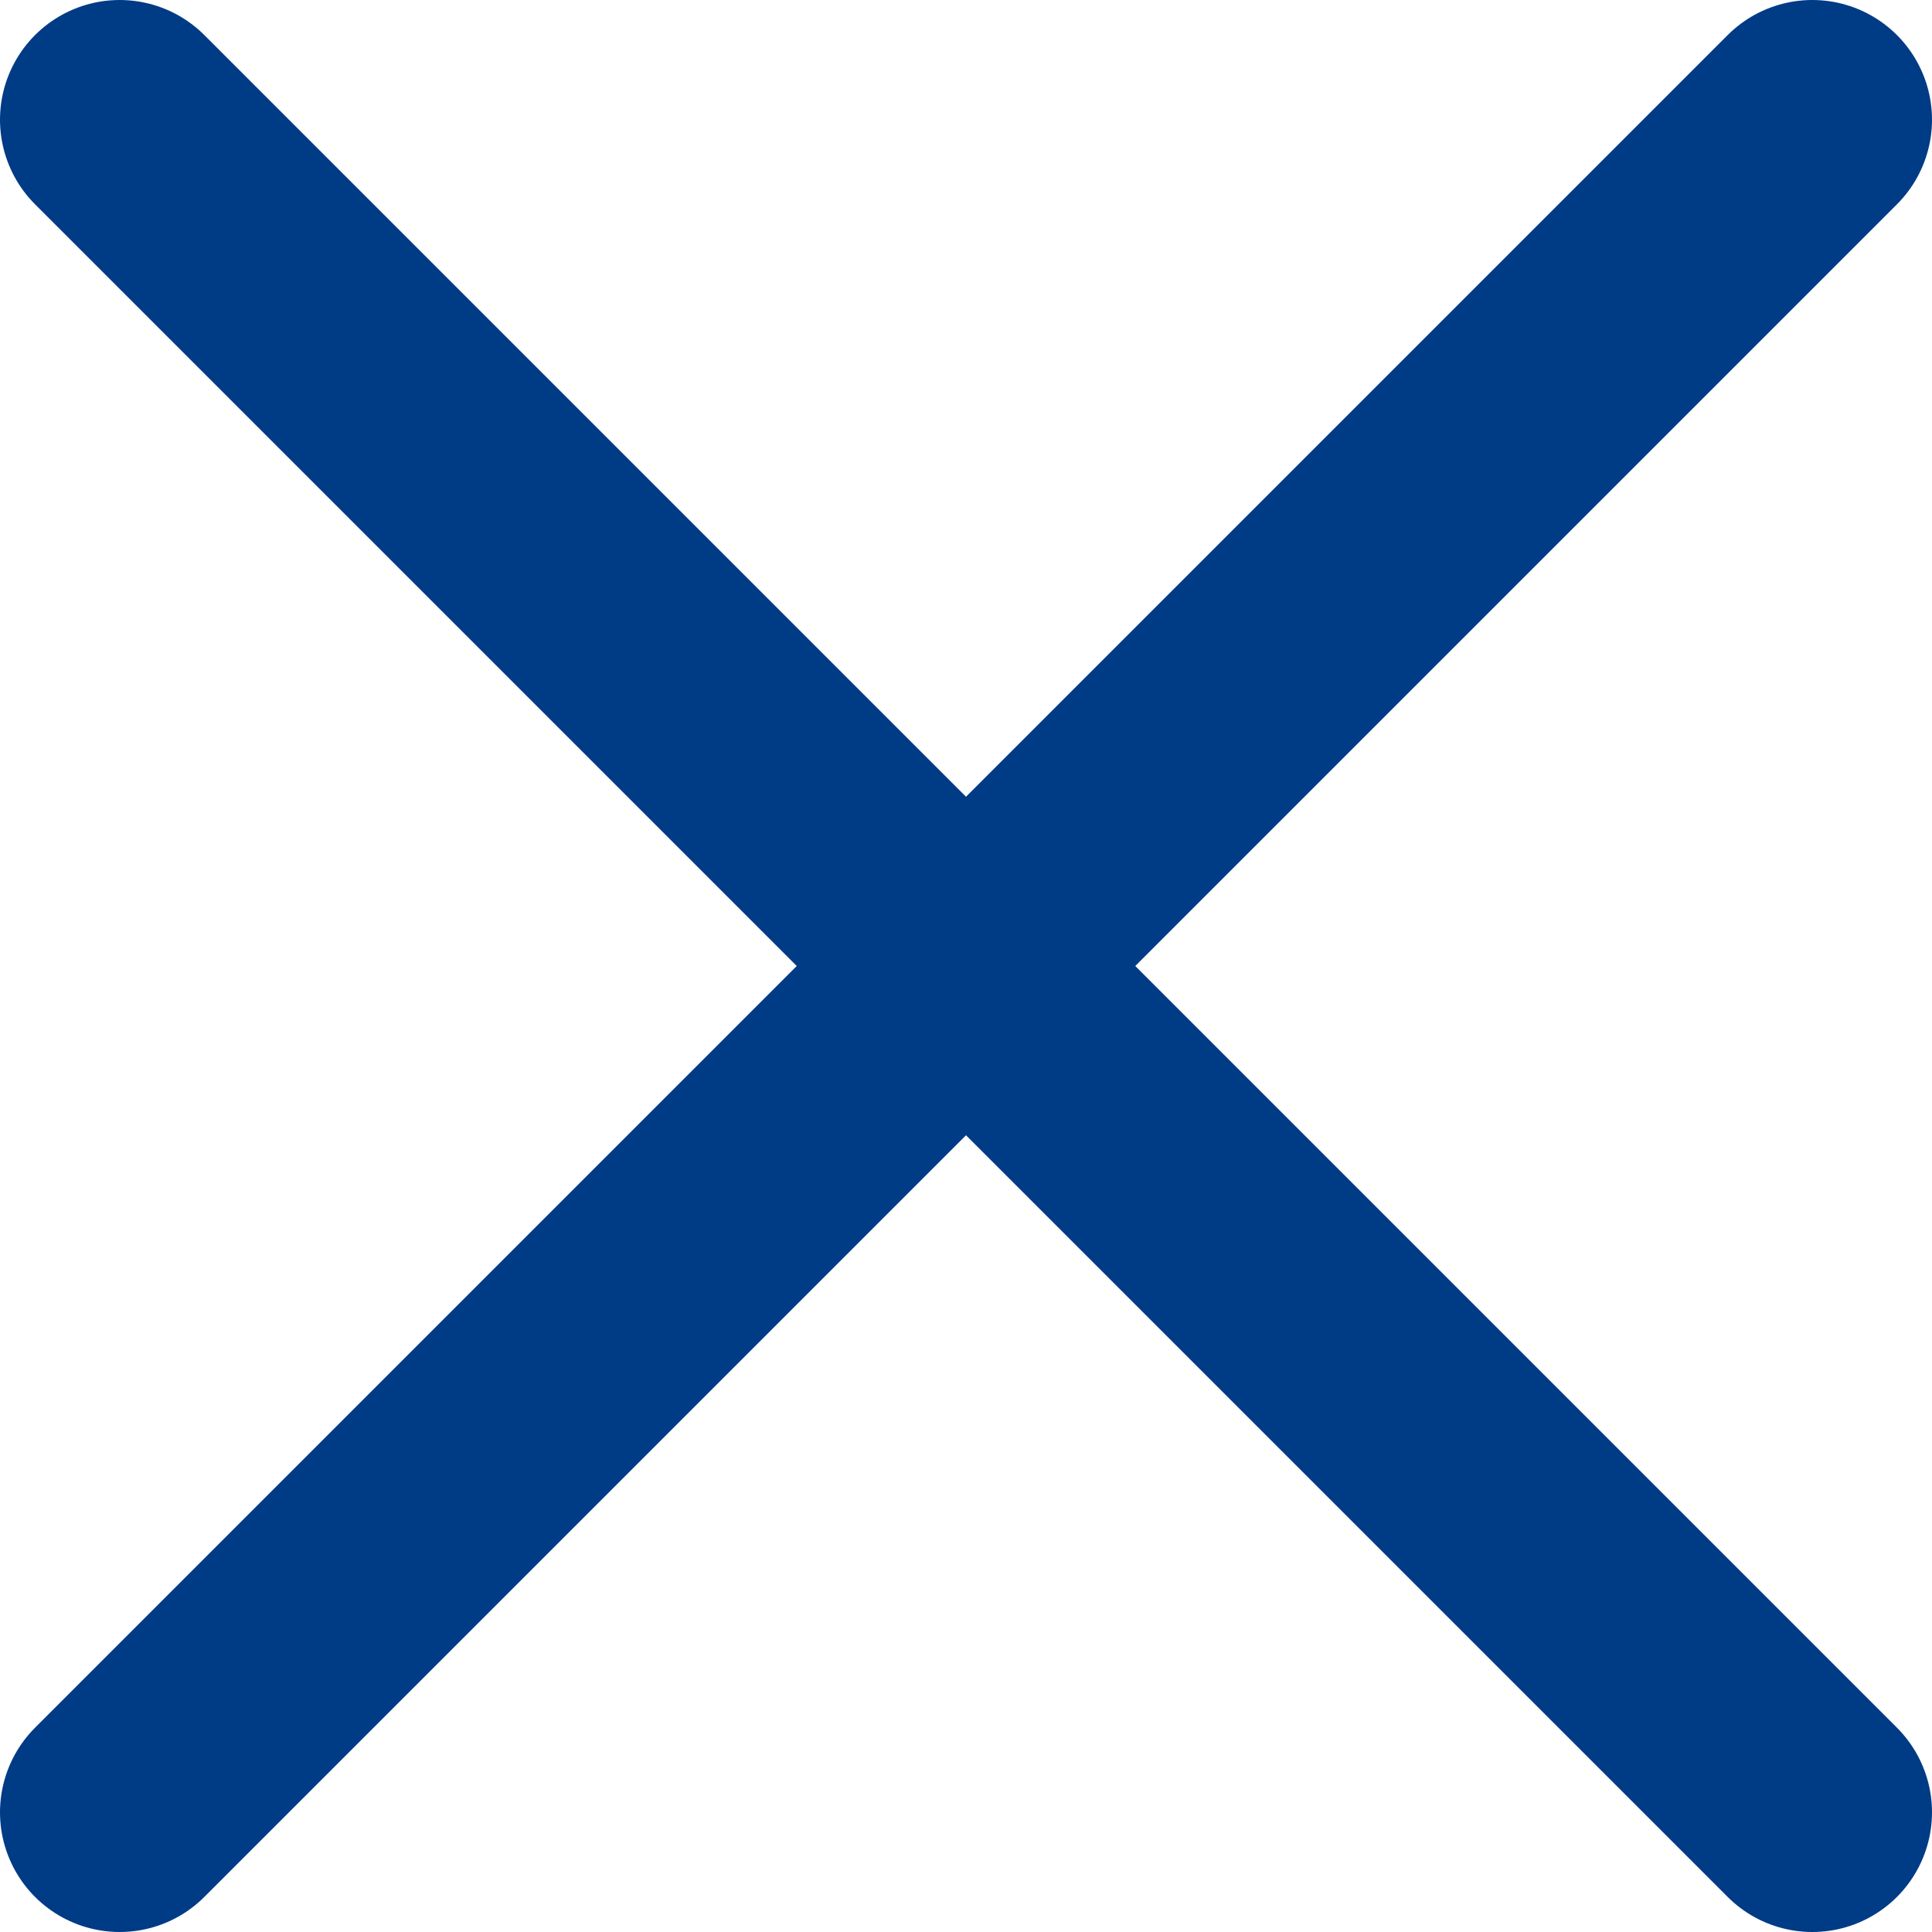
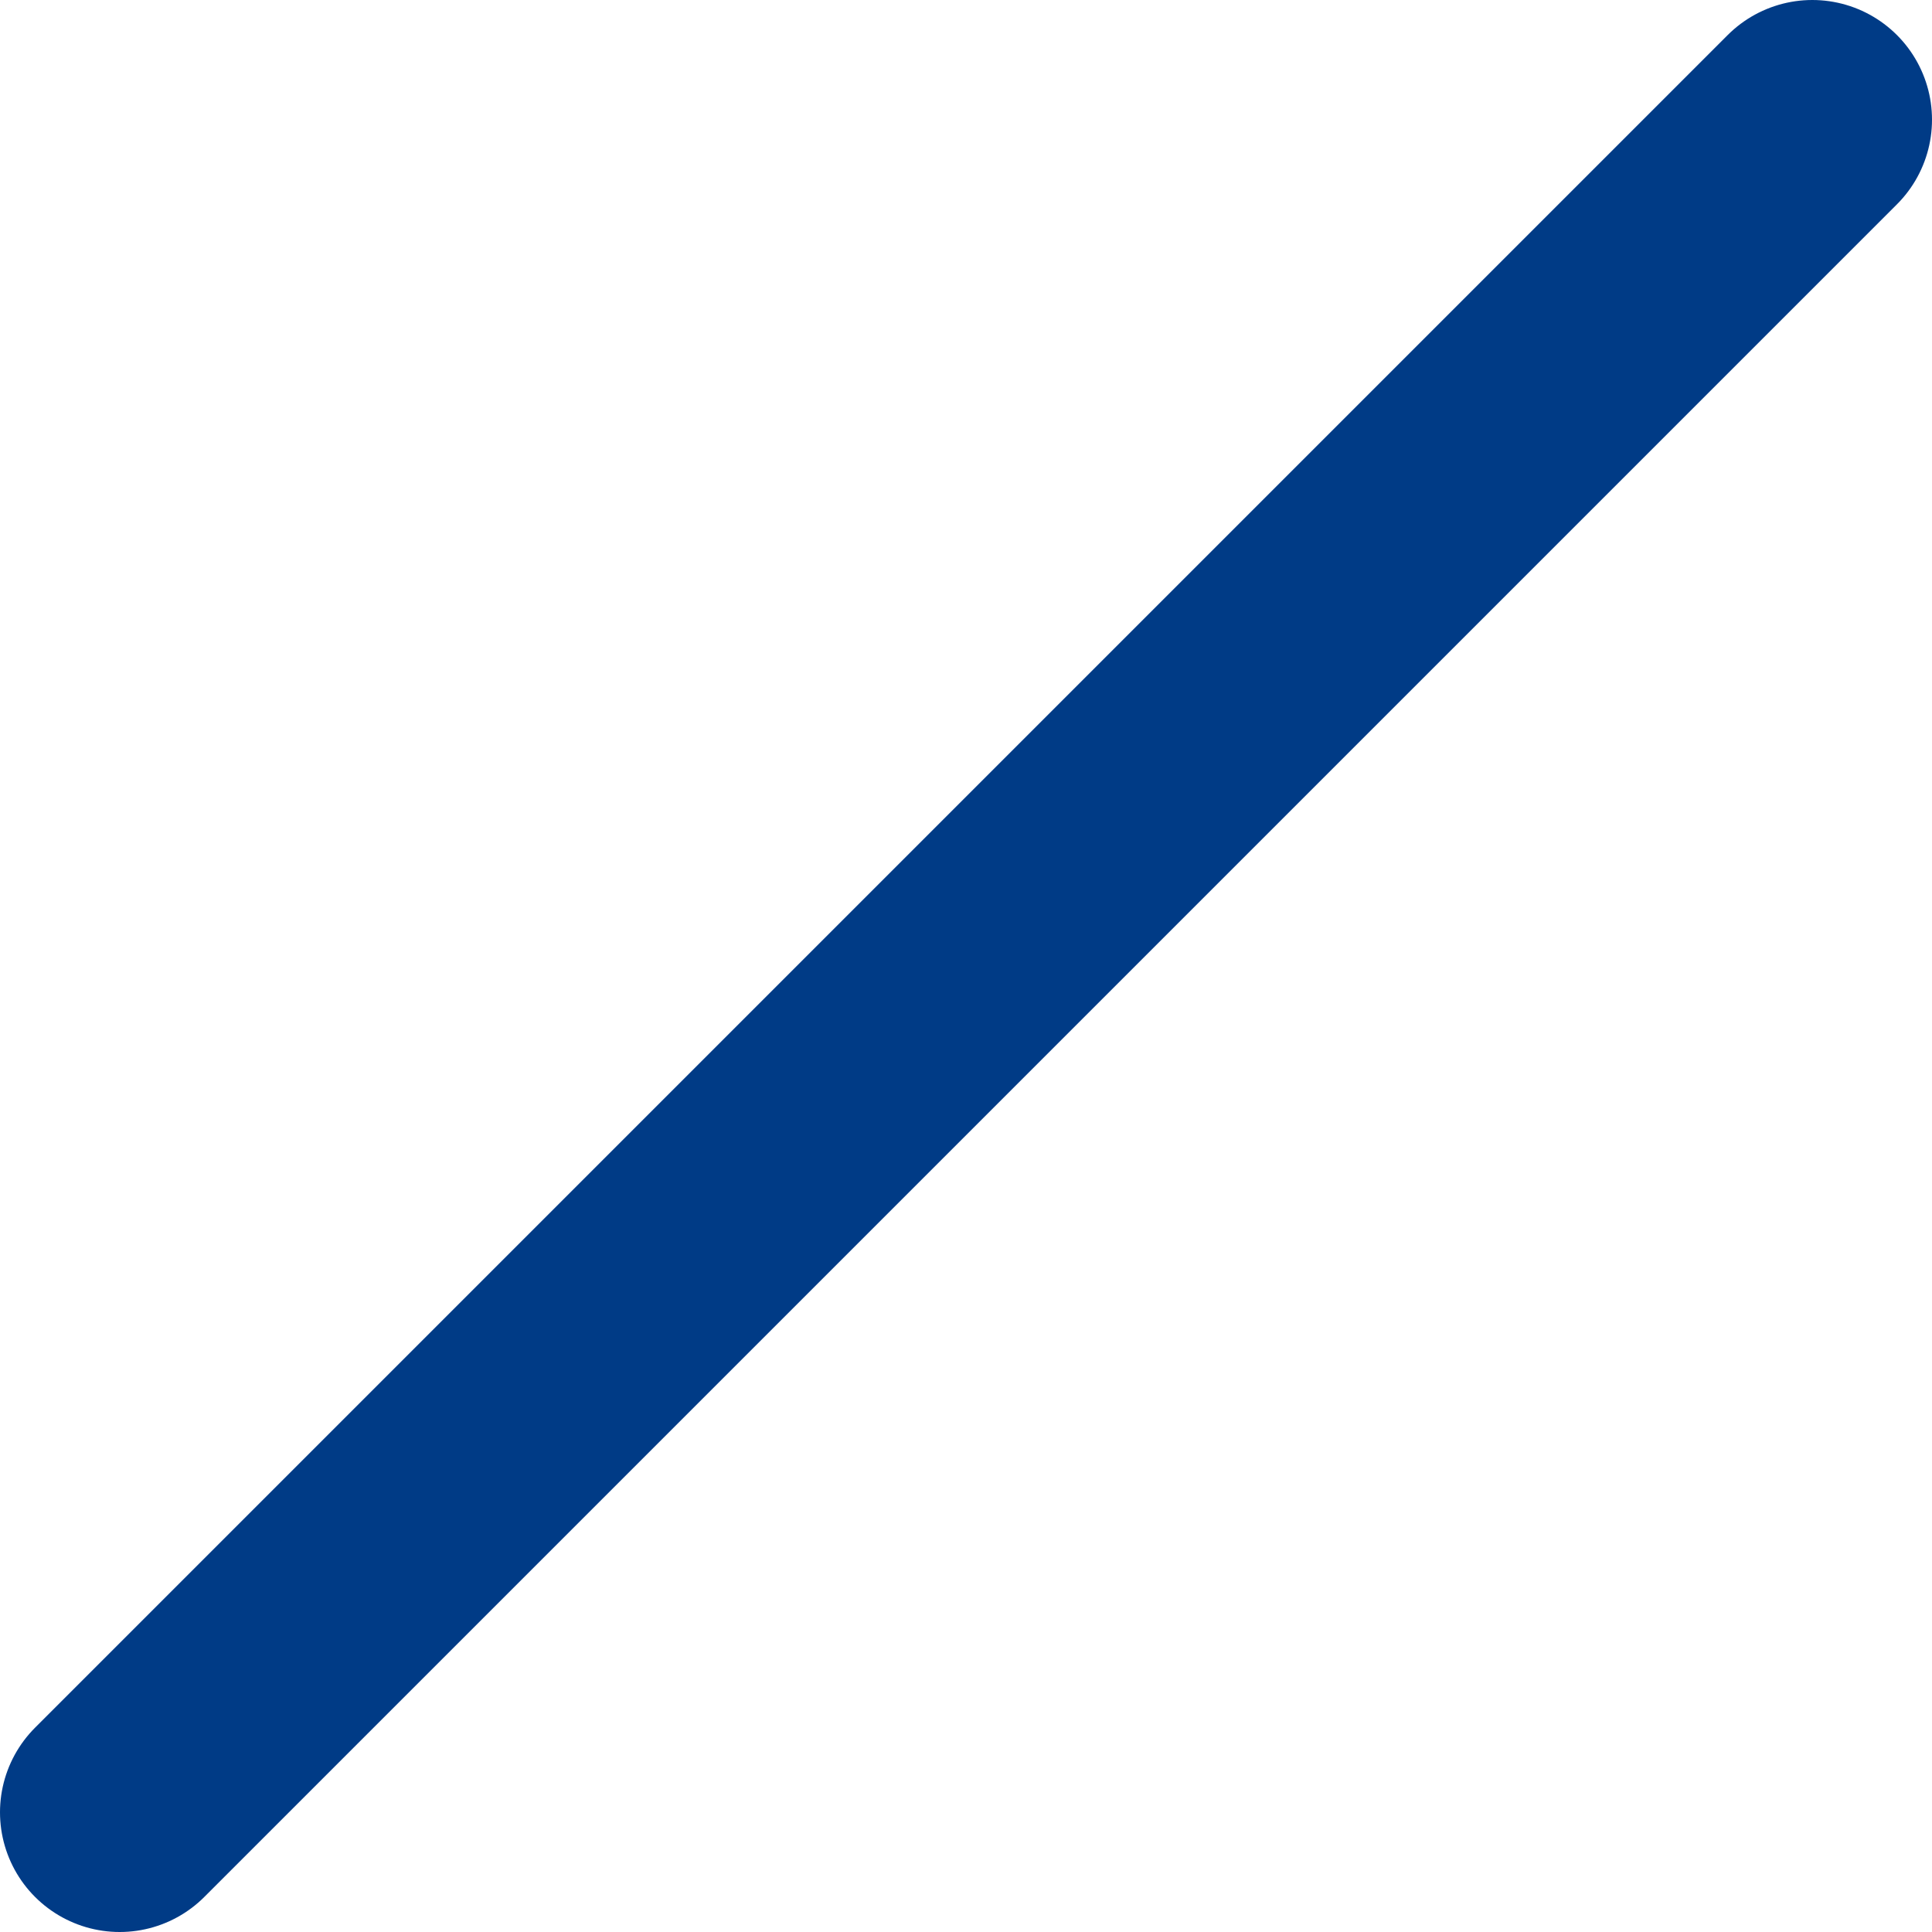
<svg xmlns="http://www.w3.org/2000/svg" width="32.284" height="32.284" viewBox="0 0 32.284 32.284">
  <defs>
    <clipPath id="clip-path">
      <rect id="長方形_92" data-name="長方形 92" width="32.284" height="32.284" transform="translate(0 0)" fill="none" />
    </clipPath>
  </defs>
  <g id="グループ_285" data-name="グループ 285" transform="translate(0 0)">
    <g id="グループ_284" data-name="グループ 284" clip-path="url(#clip-path)">
-       <line id="線_14" data-name="線 14" x2="28.284" y2="28.284" transform="translate(2 2)" fill="none" stroke="#003b86" stroke-linecap="round" stroke-width="4" />
      <line id="線_15" data-name="線 15" x1="28.284" y2="28.284" transform="translate(2 2)" fill="none" stroke="#003b86" stroke-linecap="round" stroke-width="4" />
    </g>
  </g>
</svg>